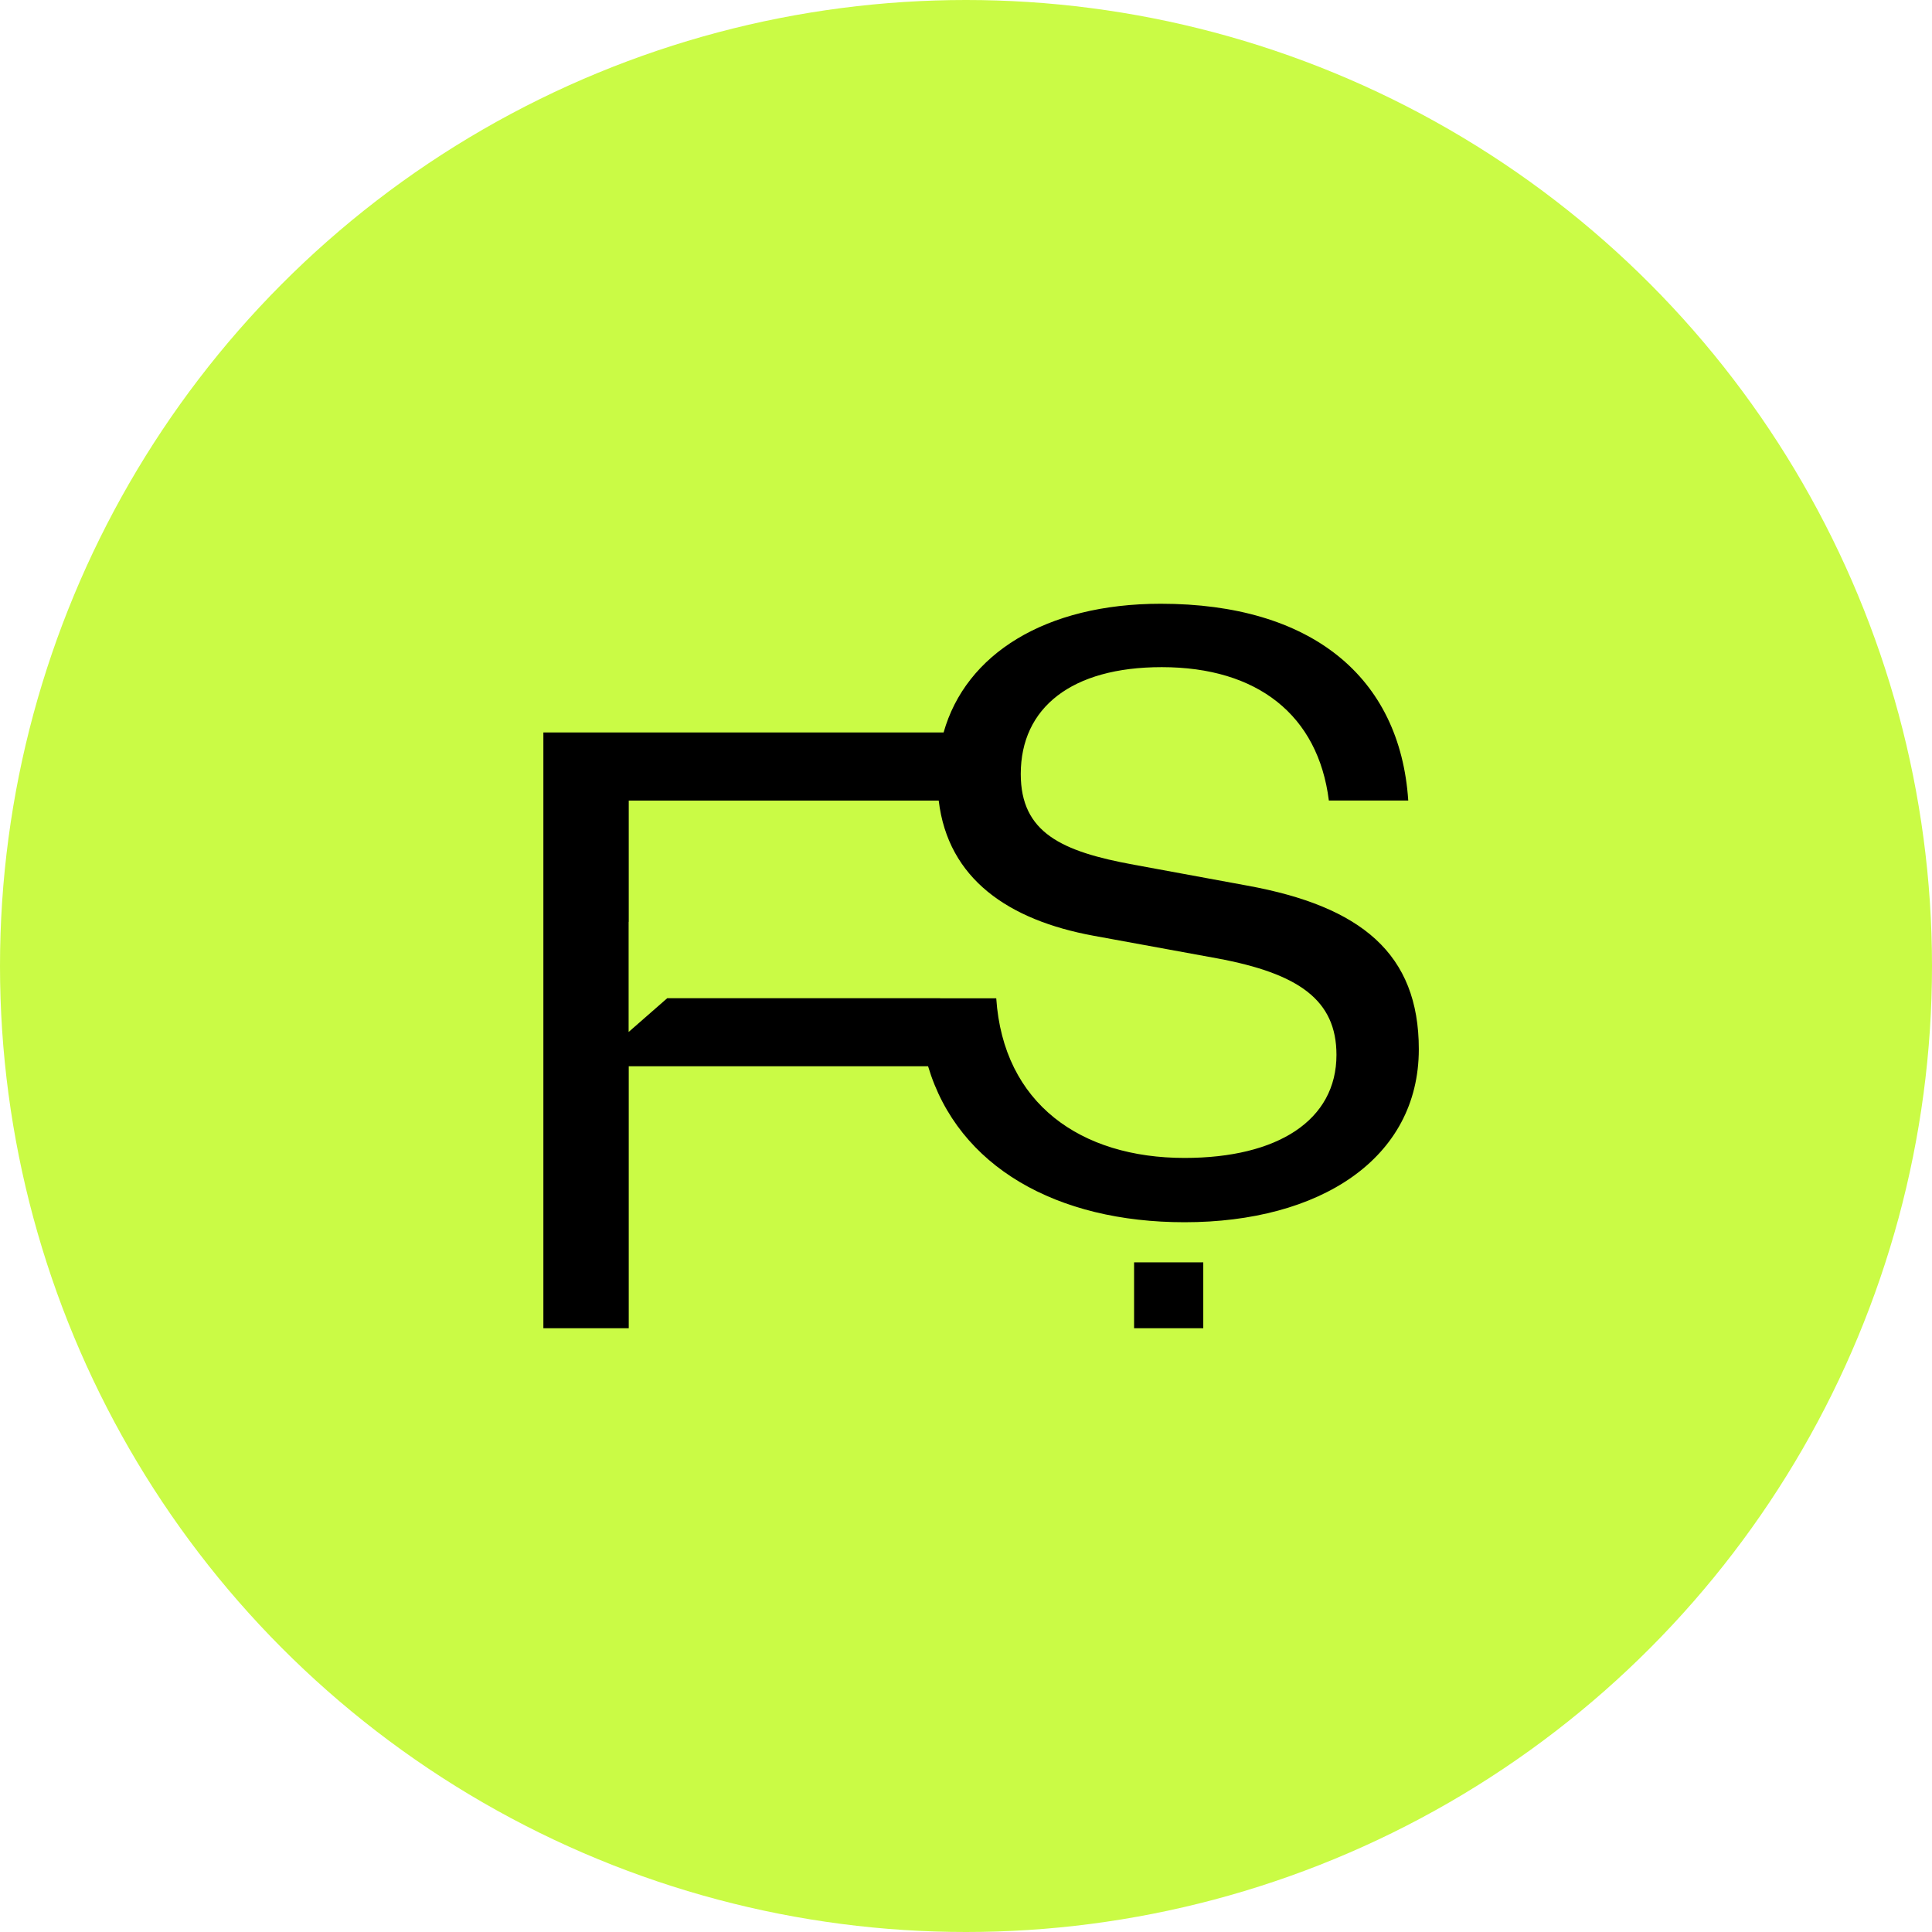
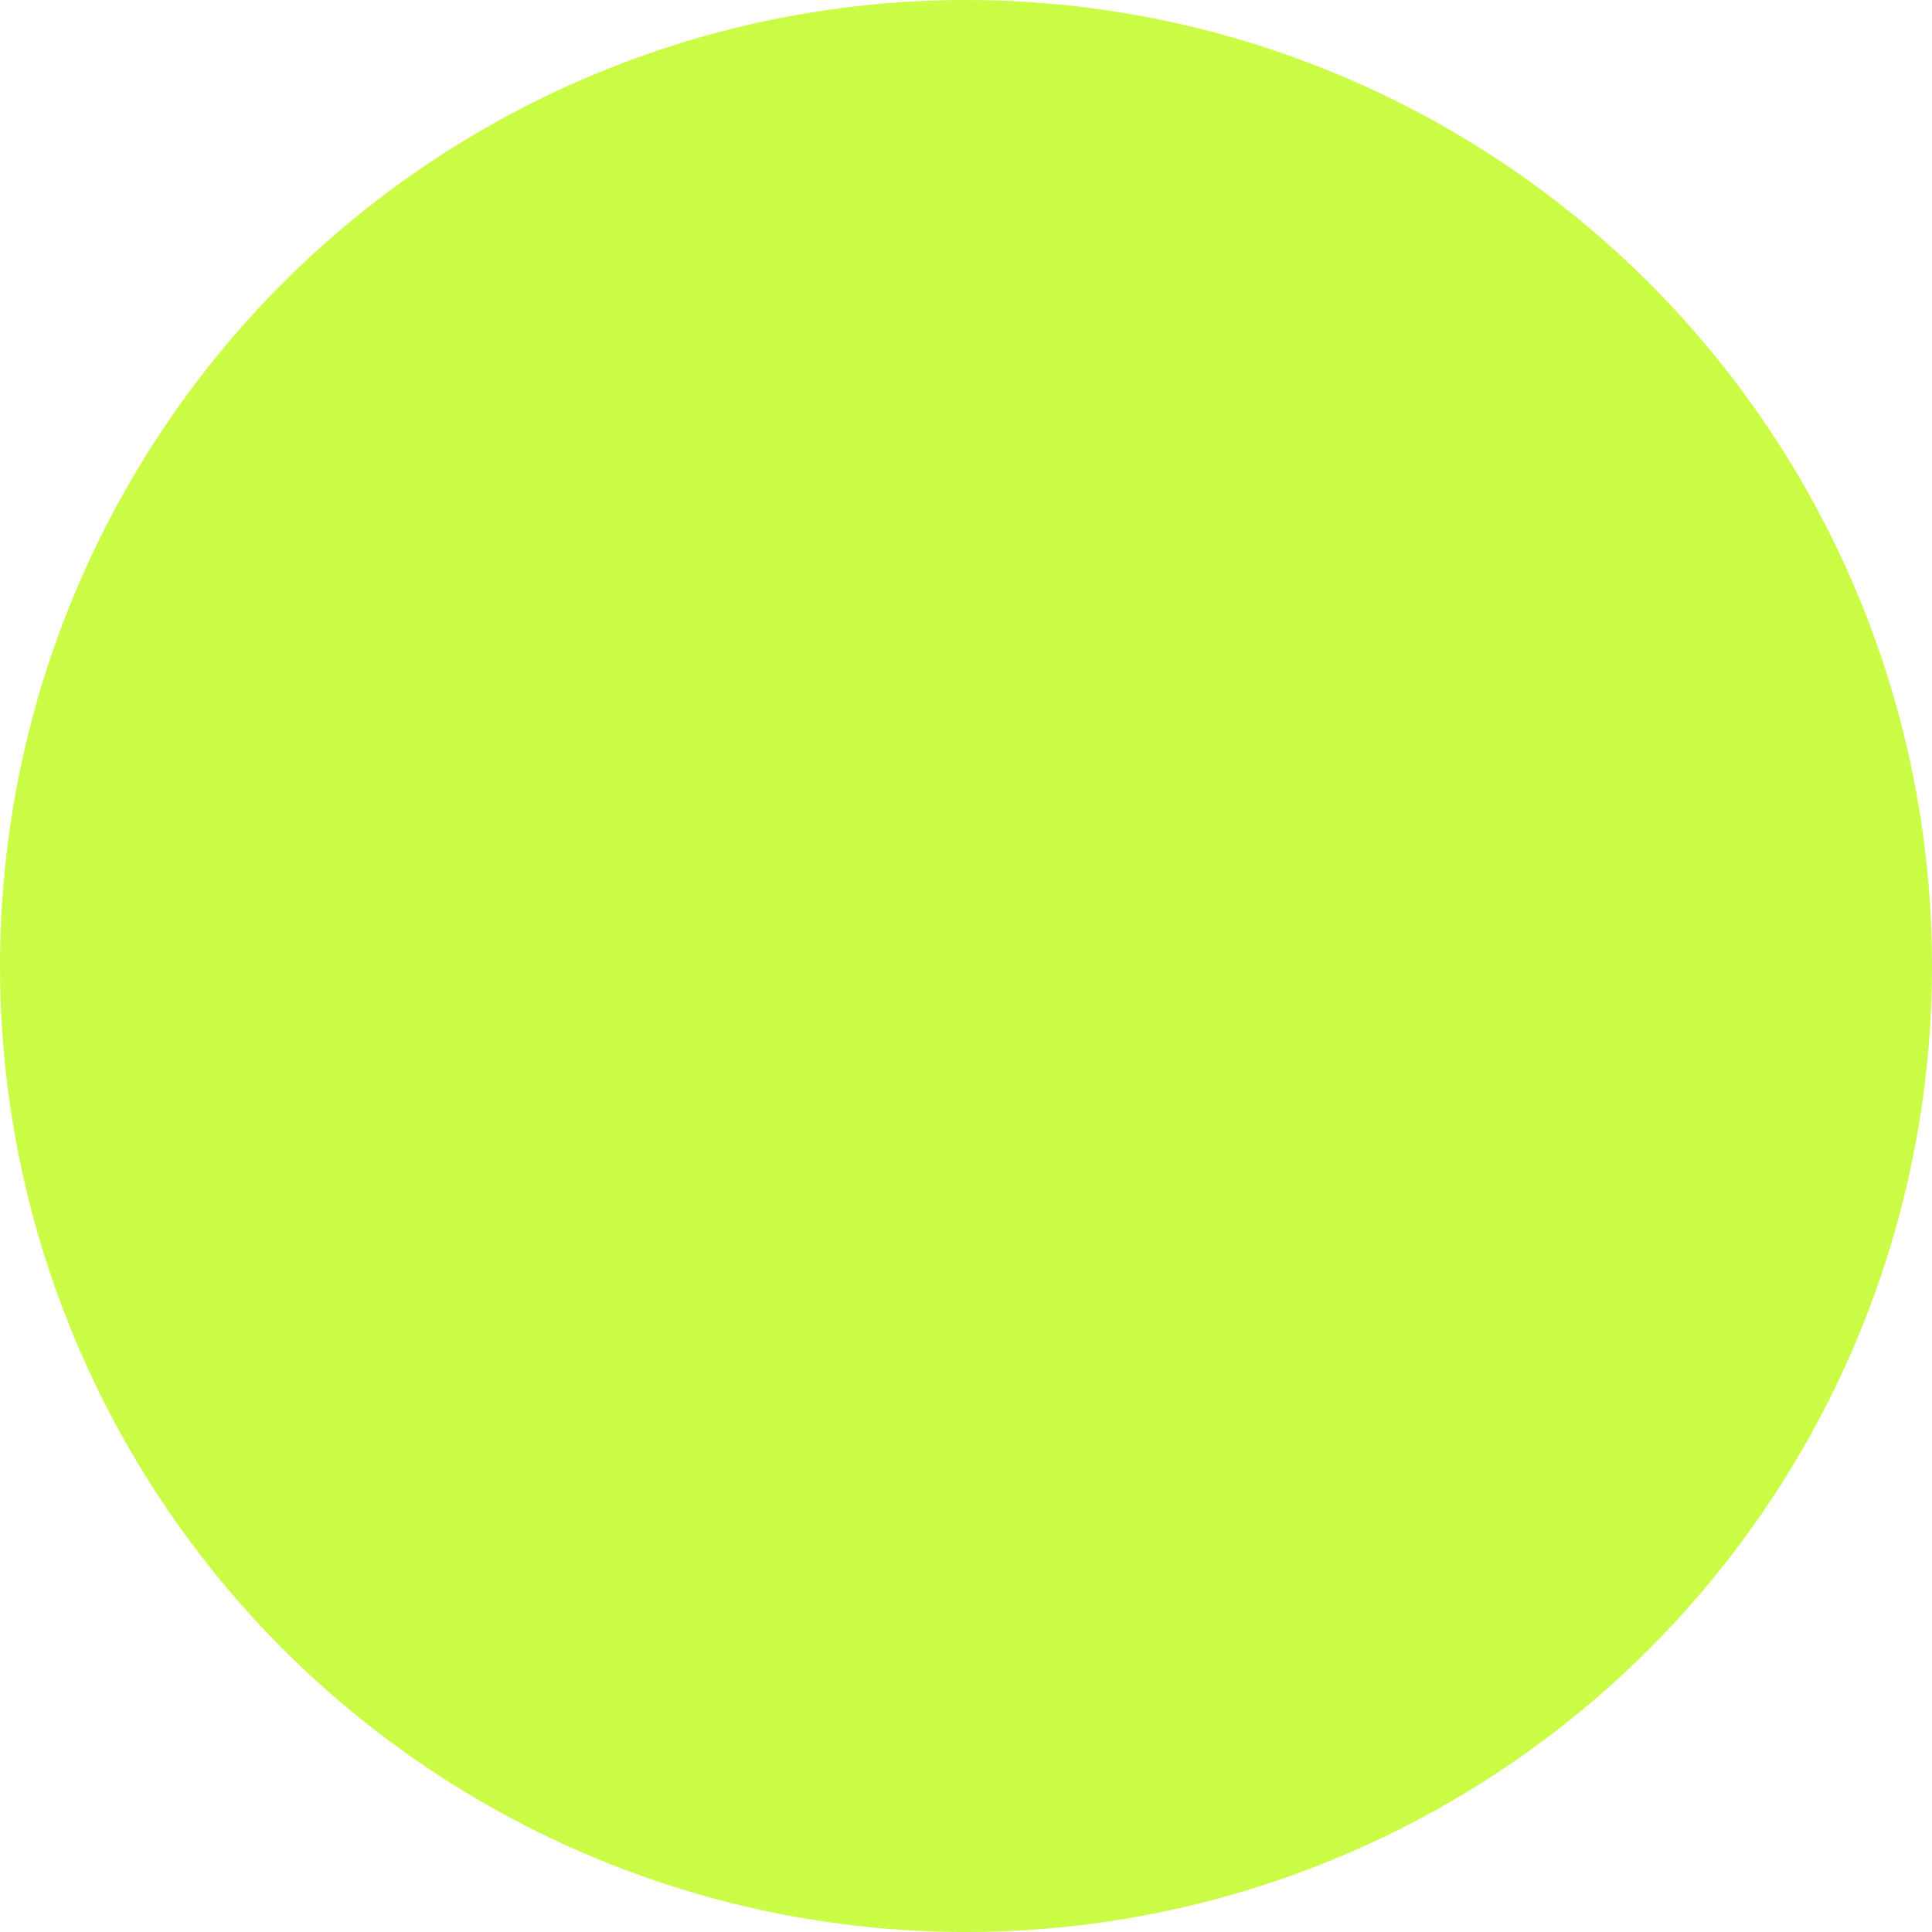
<svg xmlns="http://www.w3.org/2000/svg" width="32" height="32" viewBox="0 0 32 32" fill="none">
  <circle cx="16" cy="16" r="16" fill="#CAFB45" />
-   <path fill-rule="evenodd" clip-rule="evenodd" d="M10.414 22V17.661H15.372C15.87 19.33 17.508 20.244 19.62 20.244C21.856 20.244 23.5 19.195 23.5 17.378C23.5 15.796 22.546 15.012 20.656 14.668L18.782 14.323C17.582 14.104 16.907 13.791 16.907 12.82C16.907 11.723 17.746 11.05 19.242 11.05C20.828 11.05 21.833 11.845 22.01 13.259H23.325C23.189 11.206 21.712 10 19.226 10C17.312 10 15.995 10.836 15.629 12.132H9V22H10.414H10.414ZM18.784 20.908H19.93V22H18.784V20.908ZM15.571 16.535V16.533H11.052L10.412 17.093V15.268L10.414 15.27V13.26H15.548C15.702 14.558 16.704 15.239 18.108 15.498L20.163 15.874C21.511 16.125 22.136 16.563 22.136 17.472C22.136 18.553 21.166 19.179 19.62 19.179C17.904 19.179 16.618 18.283 16.501 16.535H15.572H15.571Z" fill="black" />
</svg>